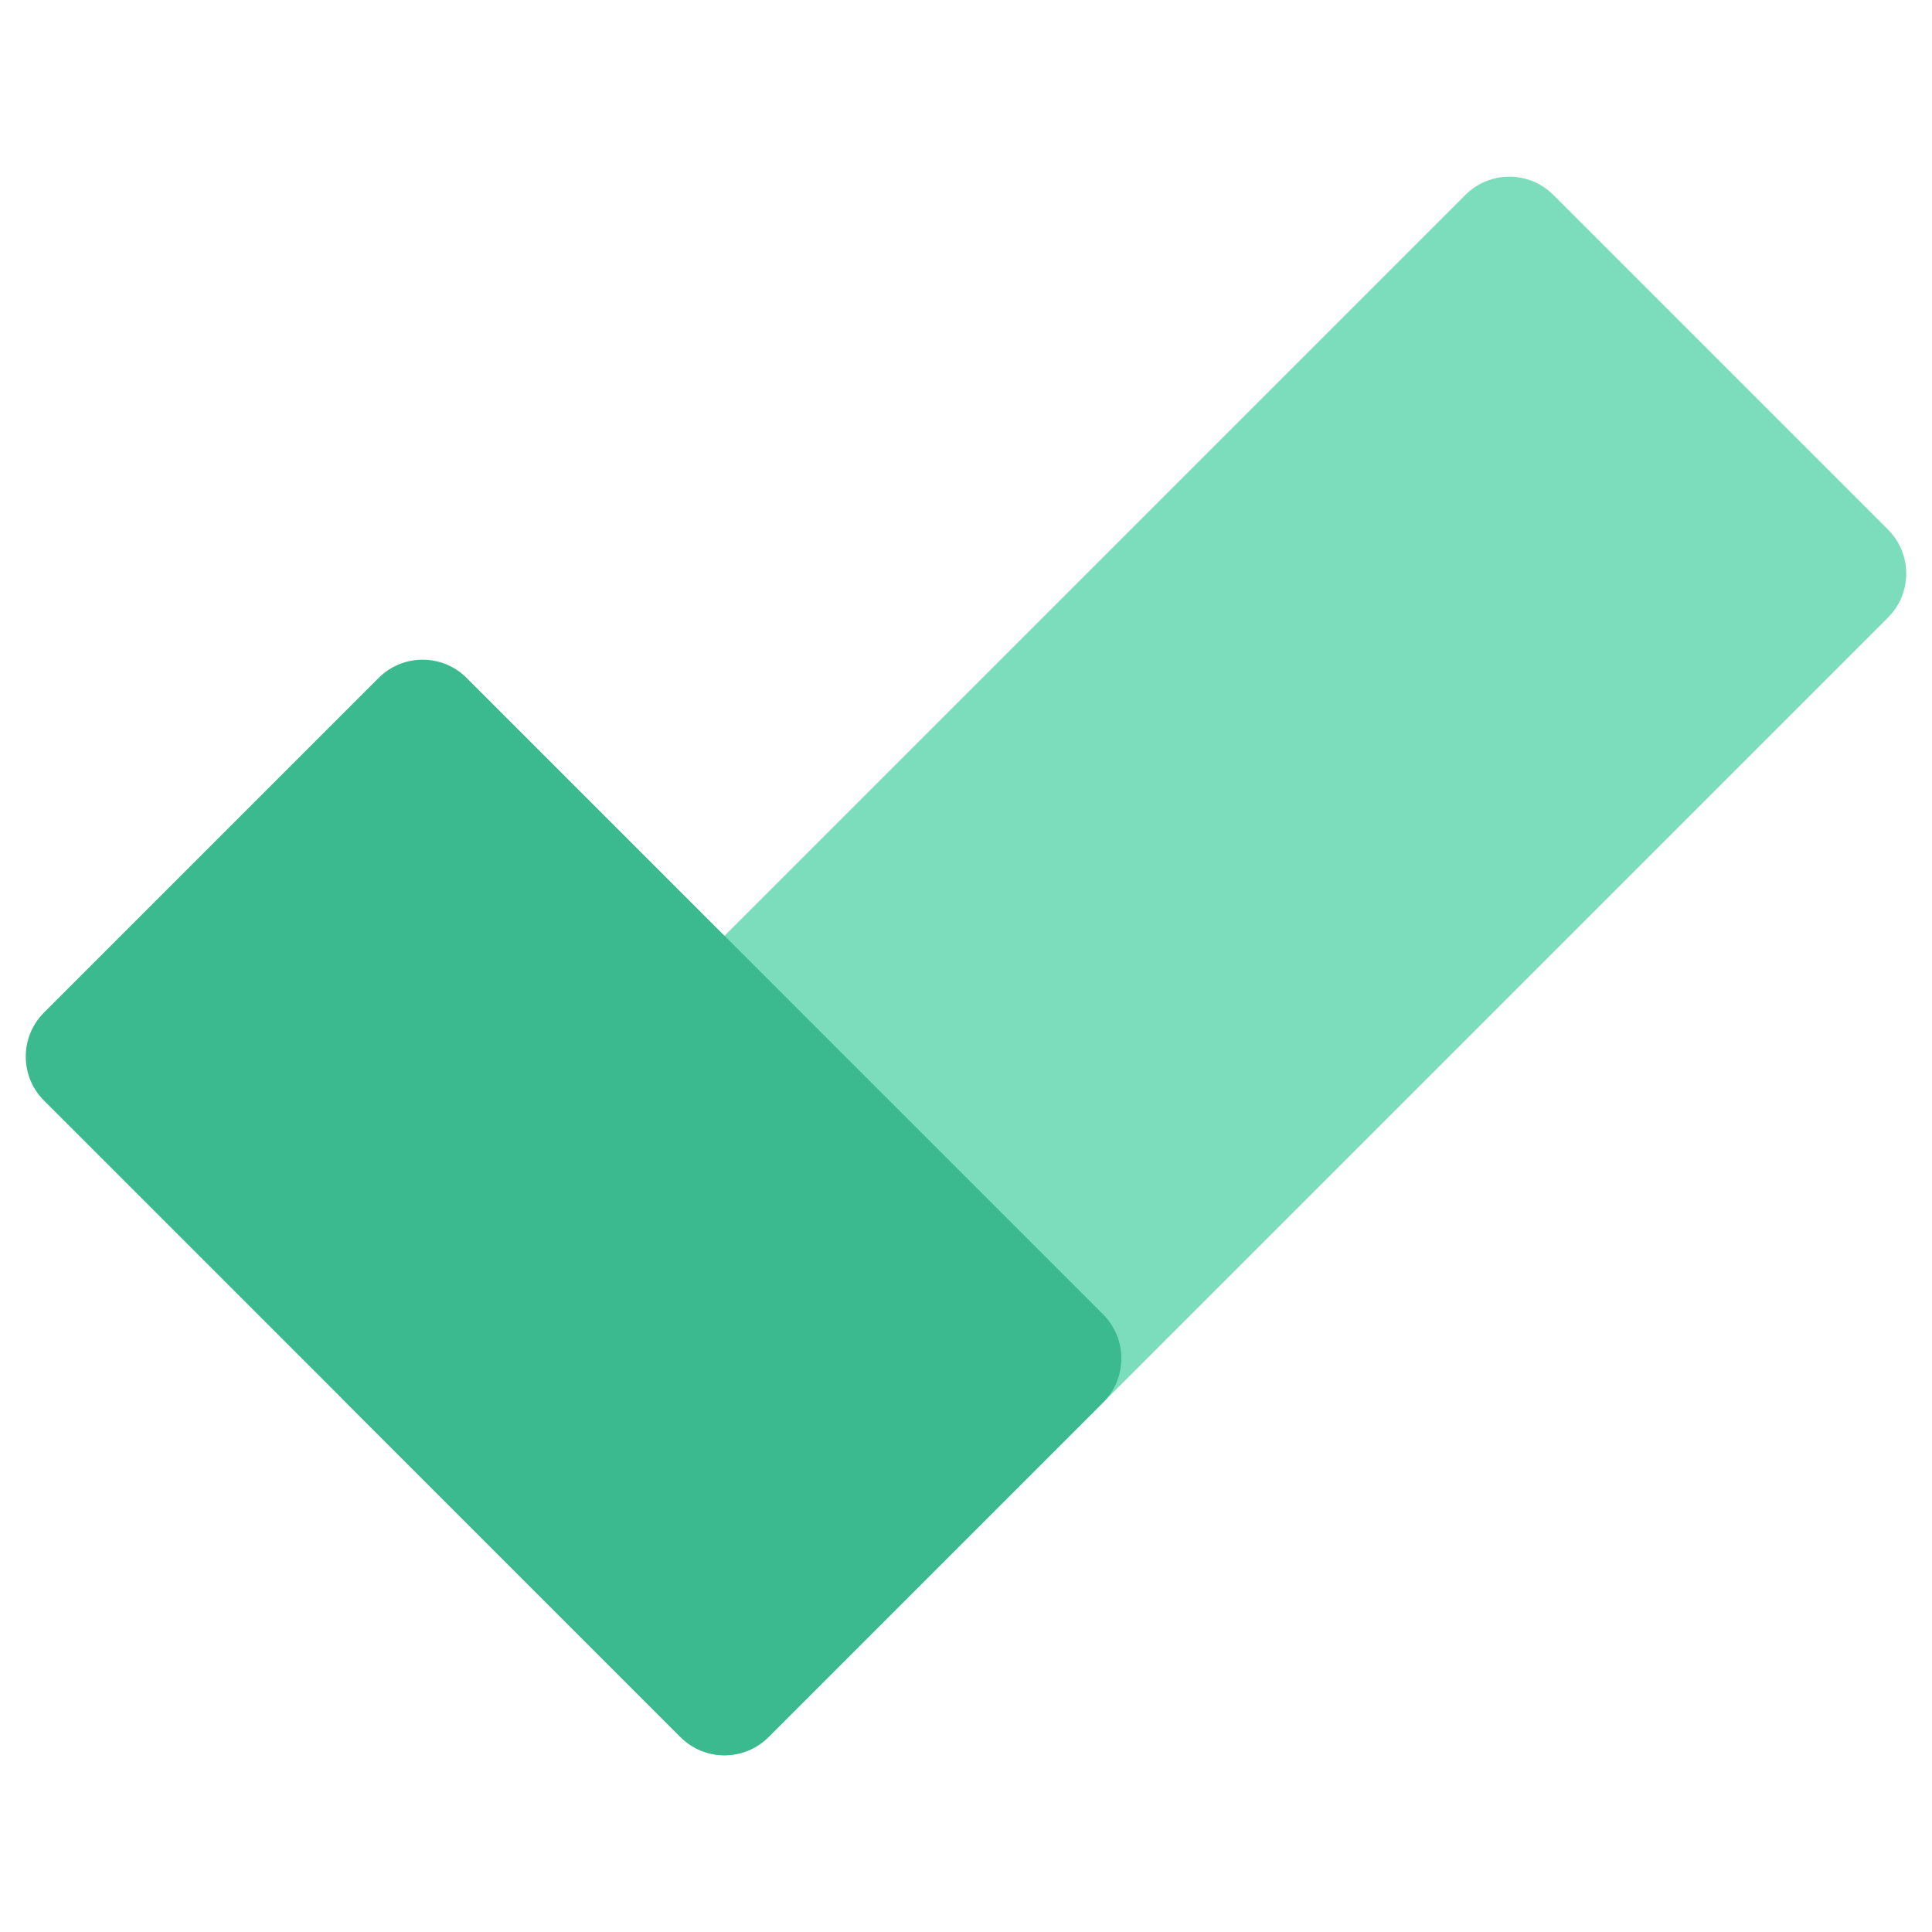
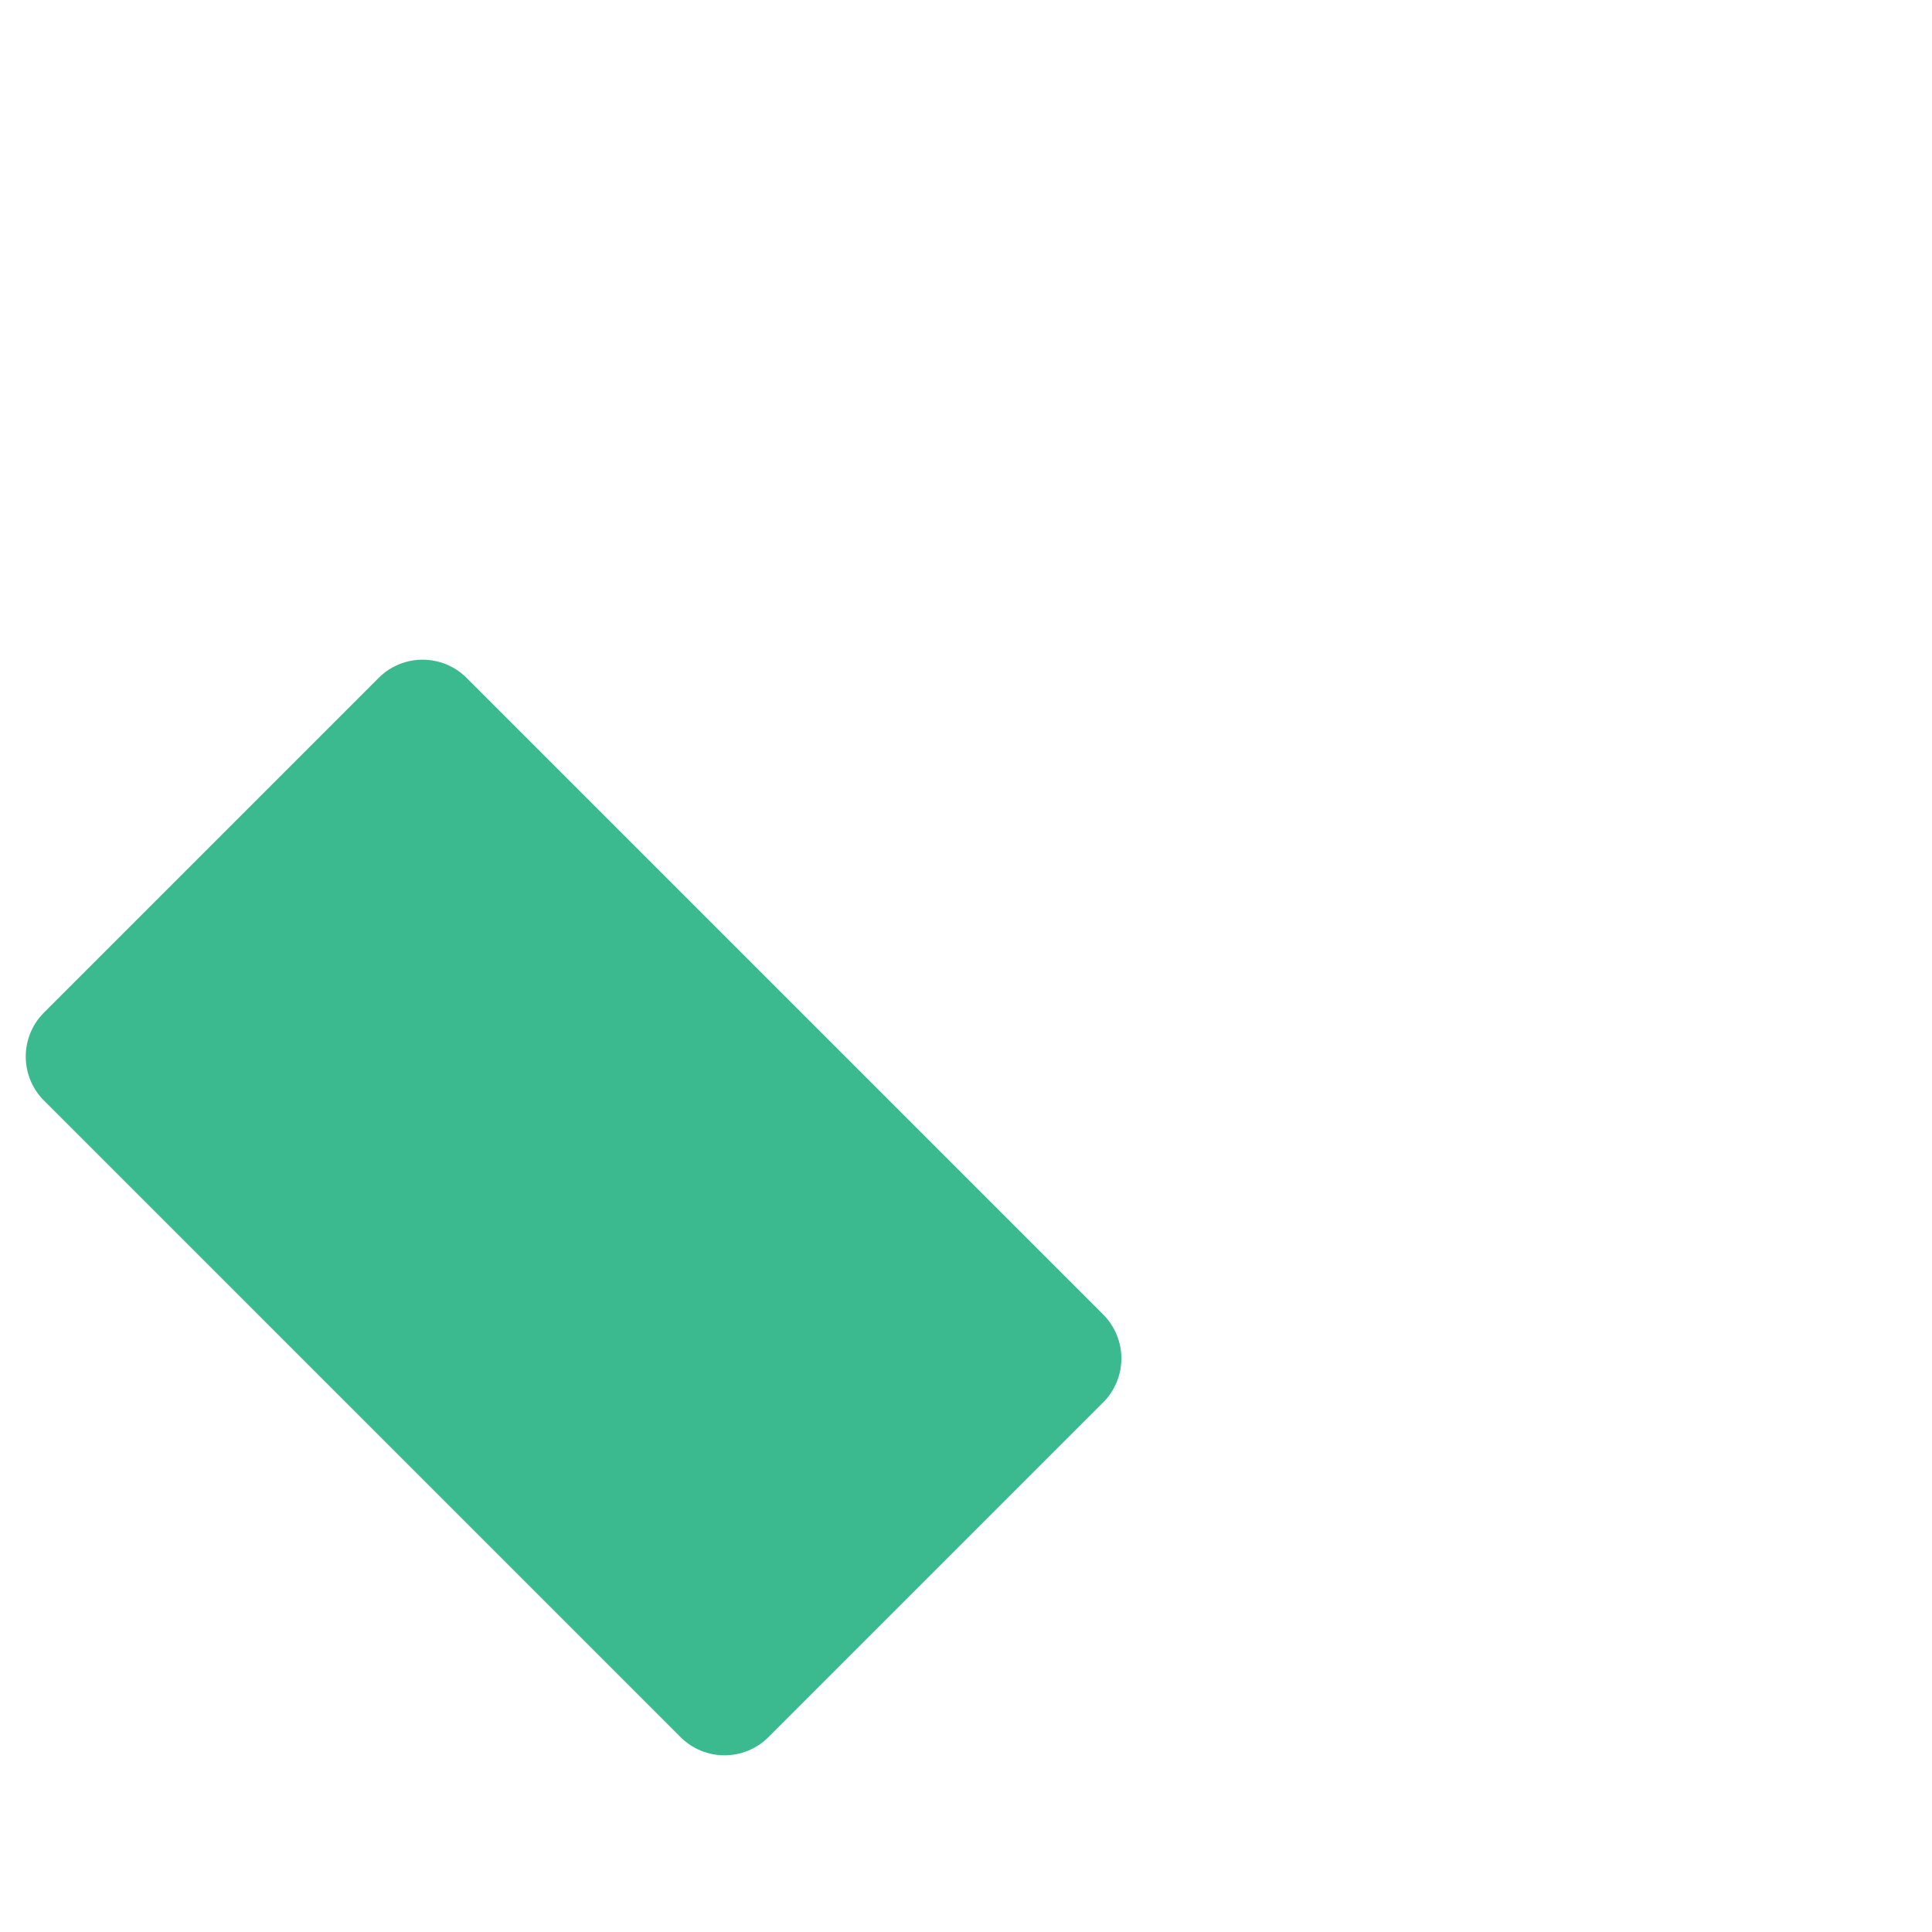
<svg xmlns="http://www.w3.org/2000/svg" width="64" height="64" viewBox="0 0 64 64" fill="none">
-   <path d="M11.457 46.457C10.652 45.652 10.652 44.348 11.457 43.543L48.543 6.457C49.348 5.652 50.652 5.652 51.457 6.457L62.543 17.543C63.348 18.348 63.348 19.652 62.543 20.457L25.457 57.543C24.652 58.348 23.348 58.348 22.543 57.543L11.457 46.457Z" fill="#7BDDBC" />
  <path d="M1.457 36.457C0.652 35.652 0.652 34.348 1.457 33.543L12.543 22.457C13.348 21.652 14.652 21.652 15.457 22.457L36.543 43.543C37.348 44.348 37.348 45.652 36.543 46.457L25.457 57.543C24.652 58.348 23.348 58.348 22.543 57.543L1.457 36.457Z" fill="#3BB98F" />
</svg>